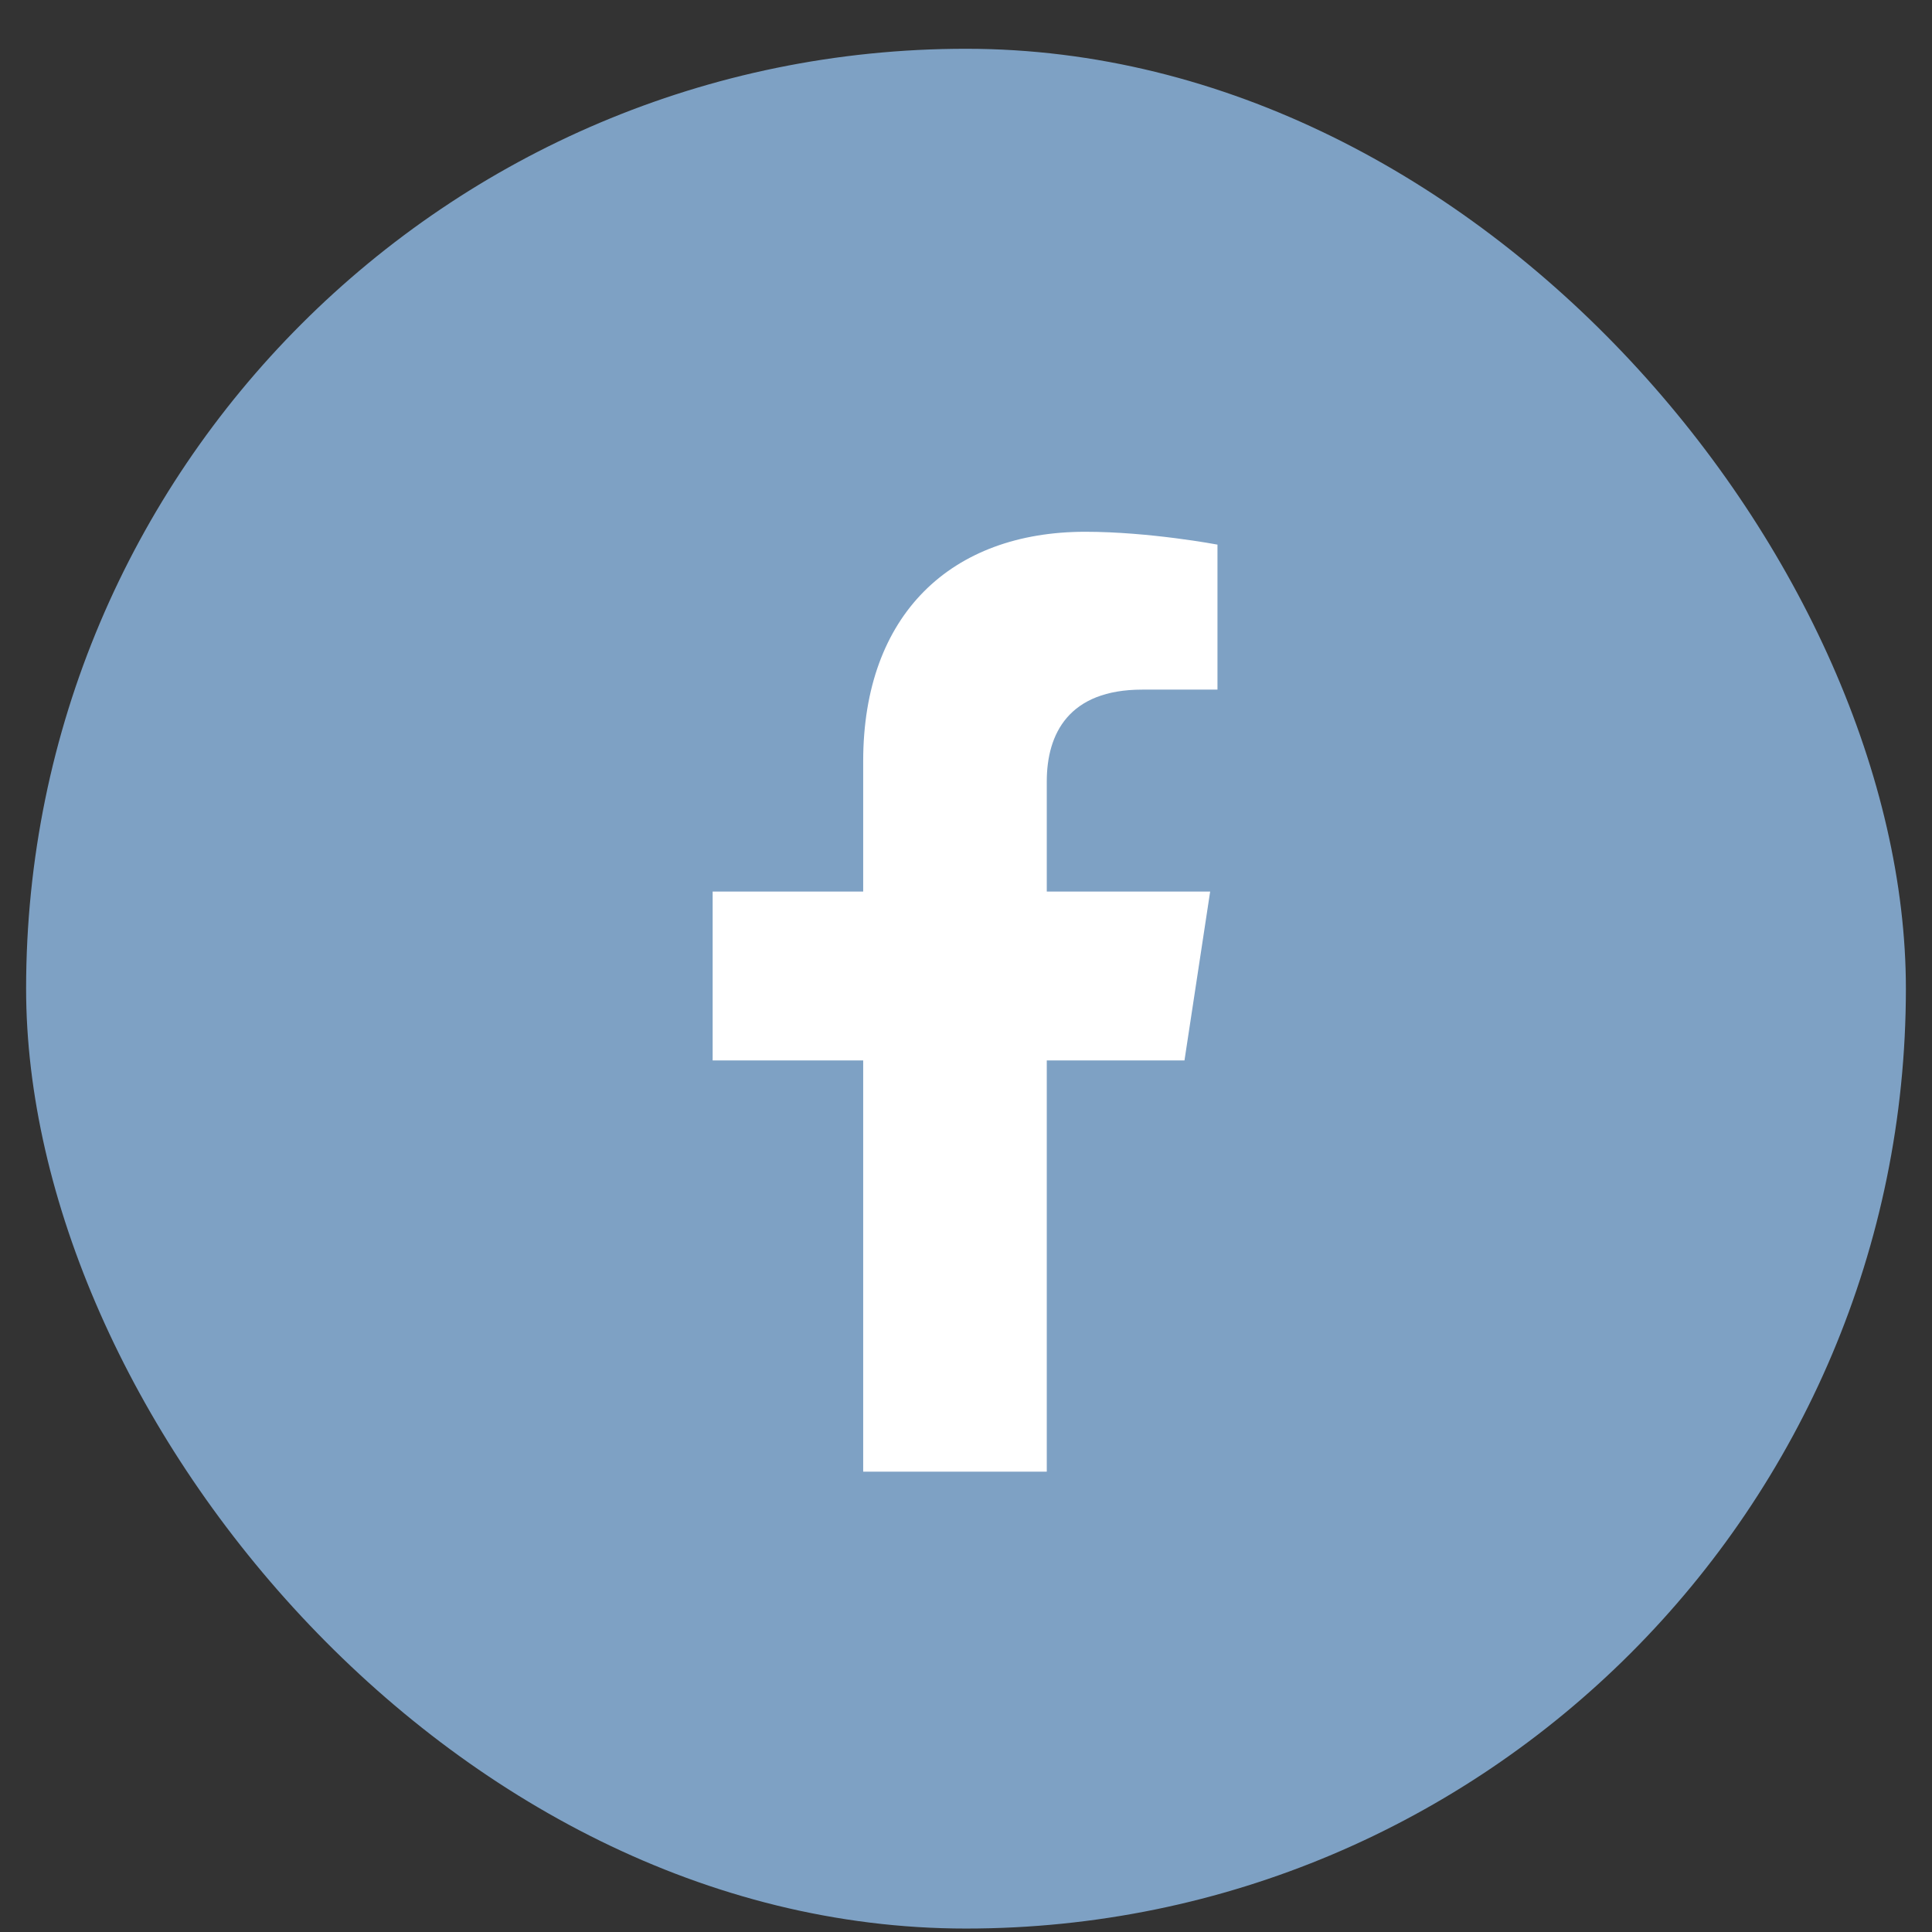
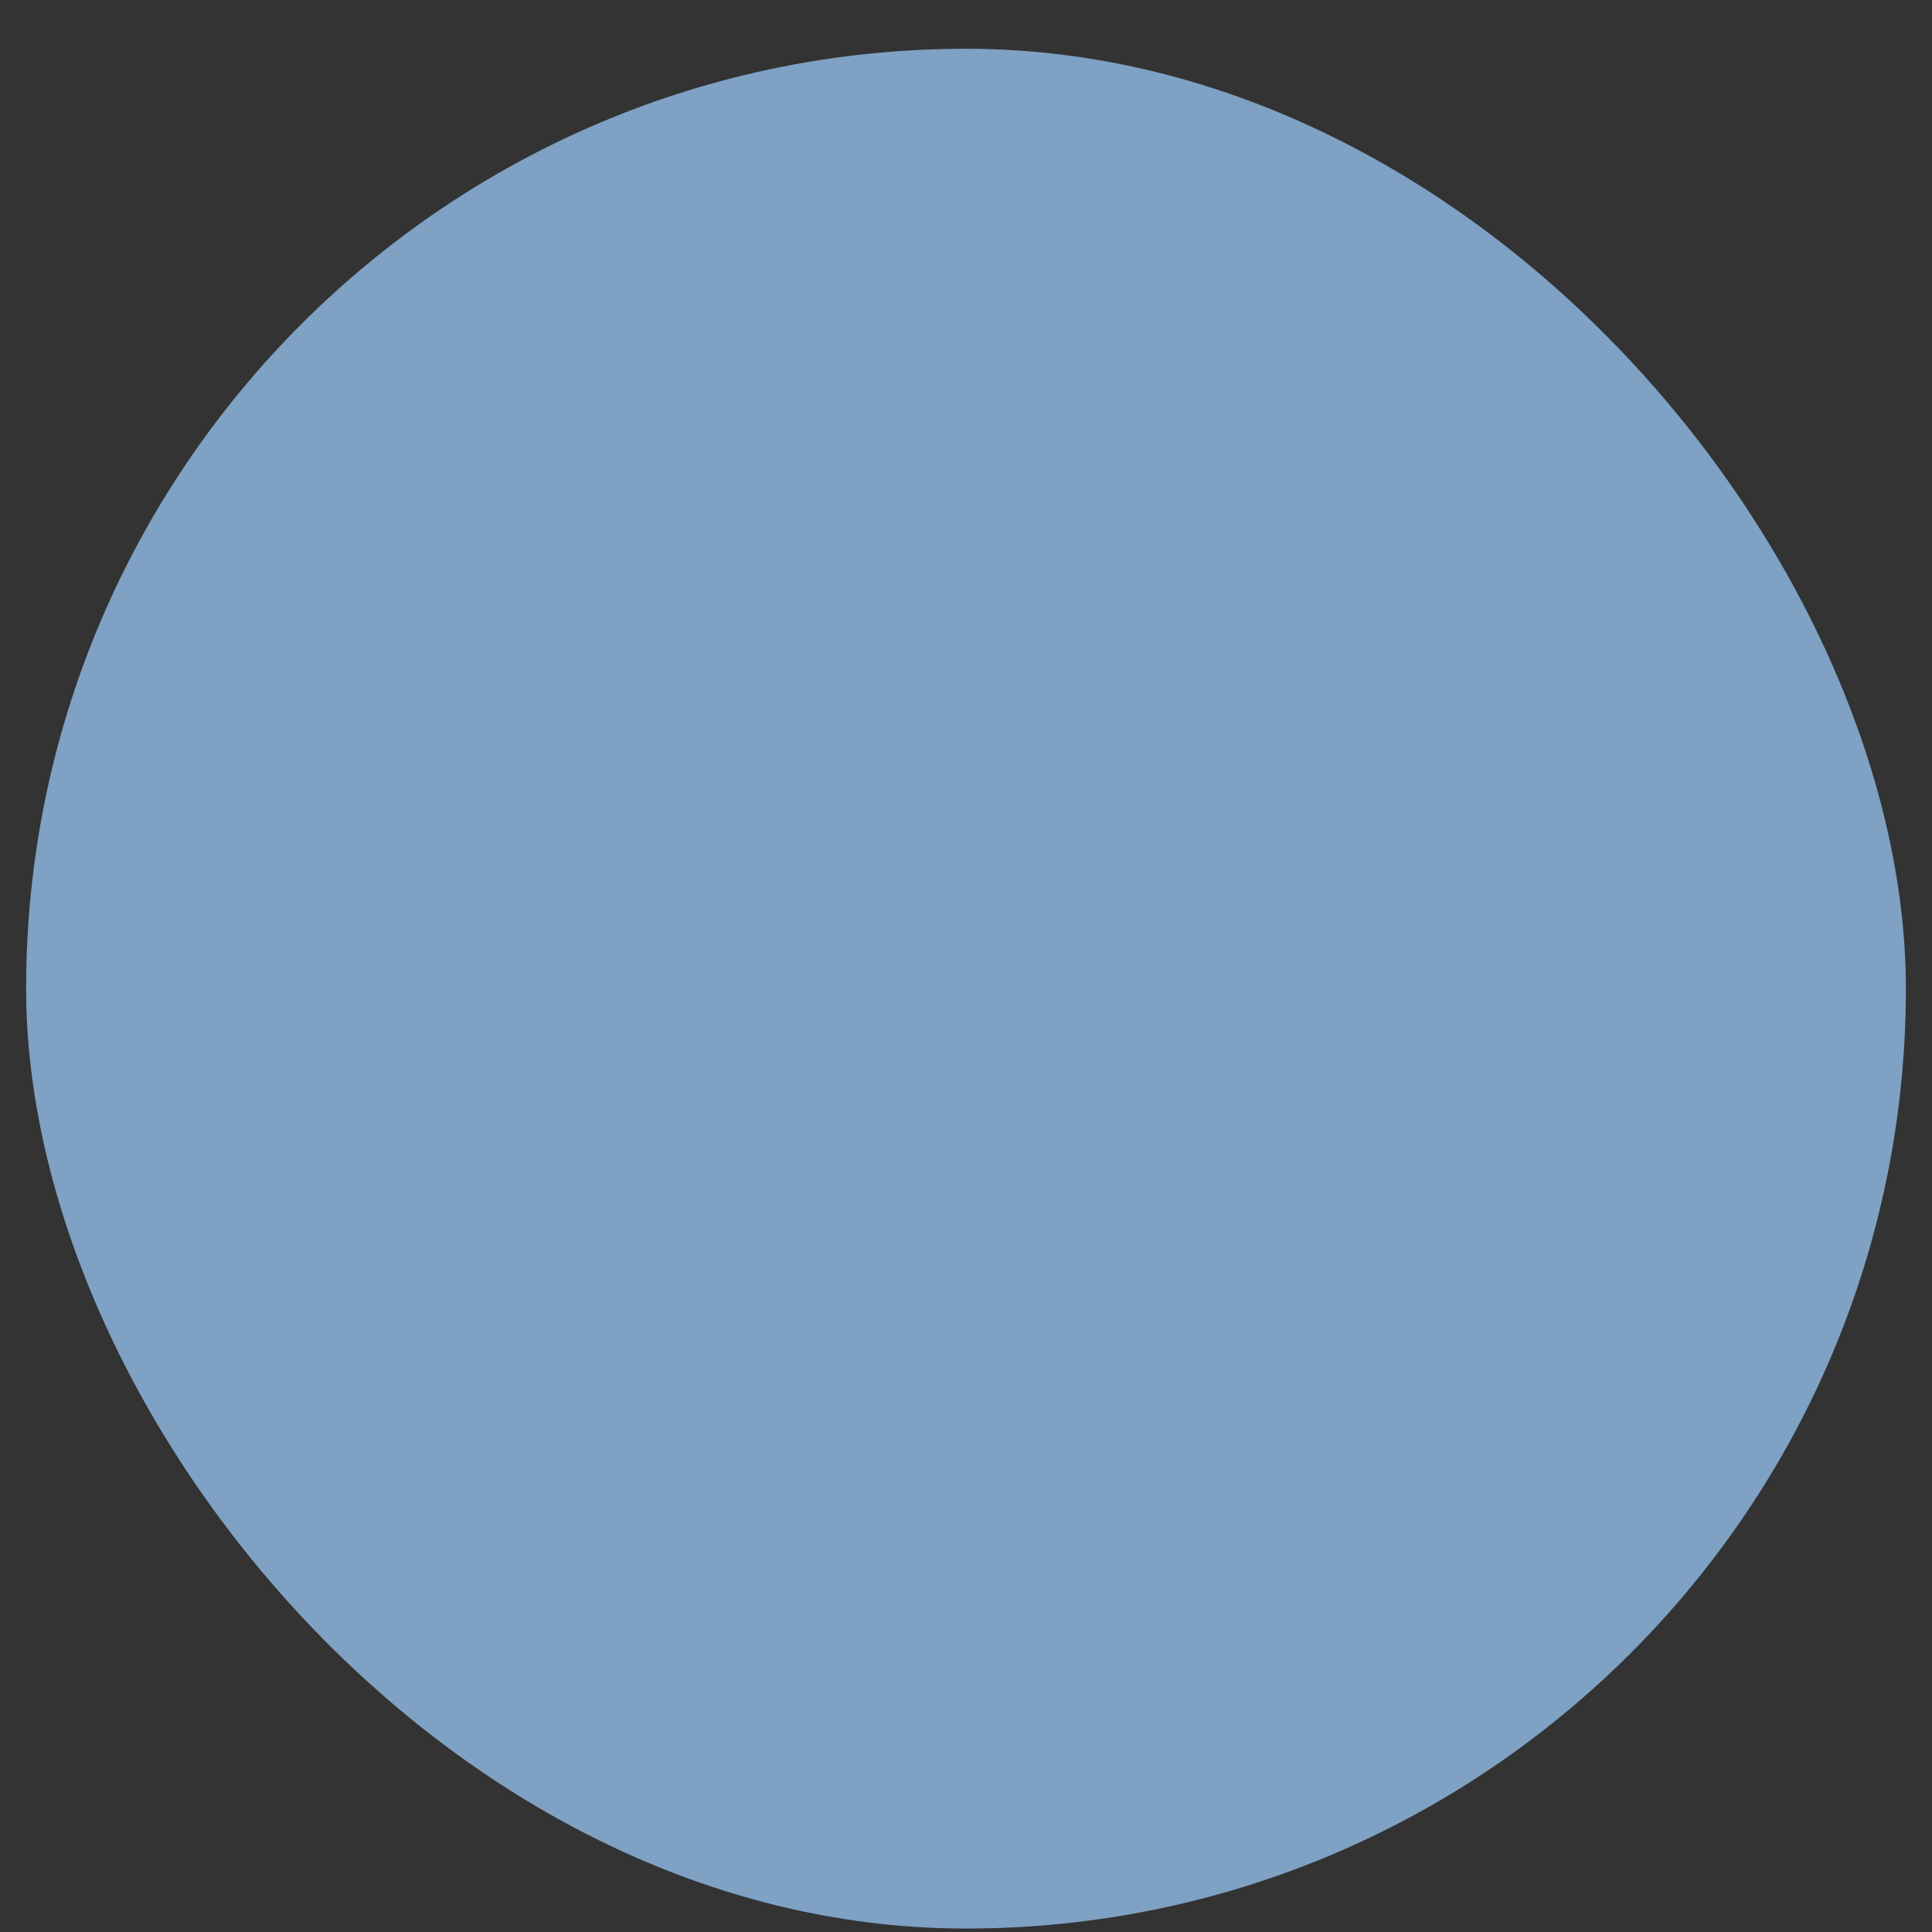
<svg xmlns="http://www.w3.org/2000/svg" width="37" height="37" viewBox="0 0 37 37" fill="none">
  <rect x="0" y="0" width="37" height="37" fill="#333333" stroke="none" />
  <rect x="0.5" y="0.934" width="36" height="36" rx="18" fill="#7EA1C4" />
-   <path d="M22.684 20.309L23.176 17.074H20.047V14.965C20.047 14.051 20.469 13.207 21.875 13.207H23.316V10.43C23.316 10.43 22.016 10.184 20.785 10.184C18.219 10.184 16.531 11.766 16.531 14.578V17.074H13.648V20.309H16.531V28.184H20.047V20.309H22.684Z" fill="white" />
</svg>